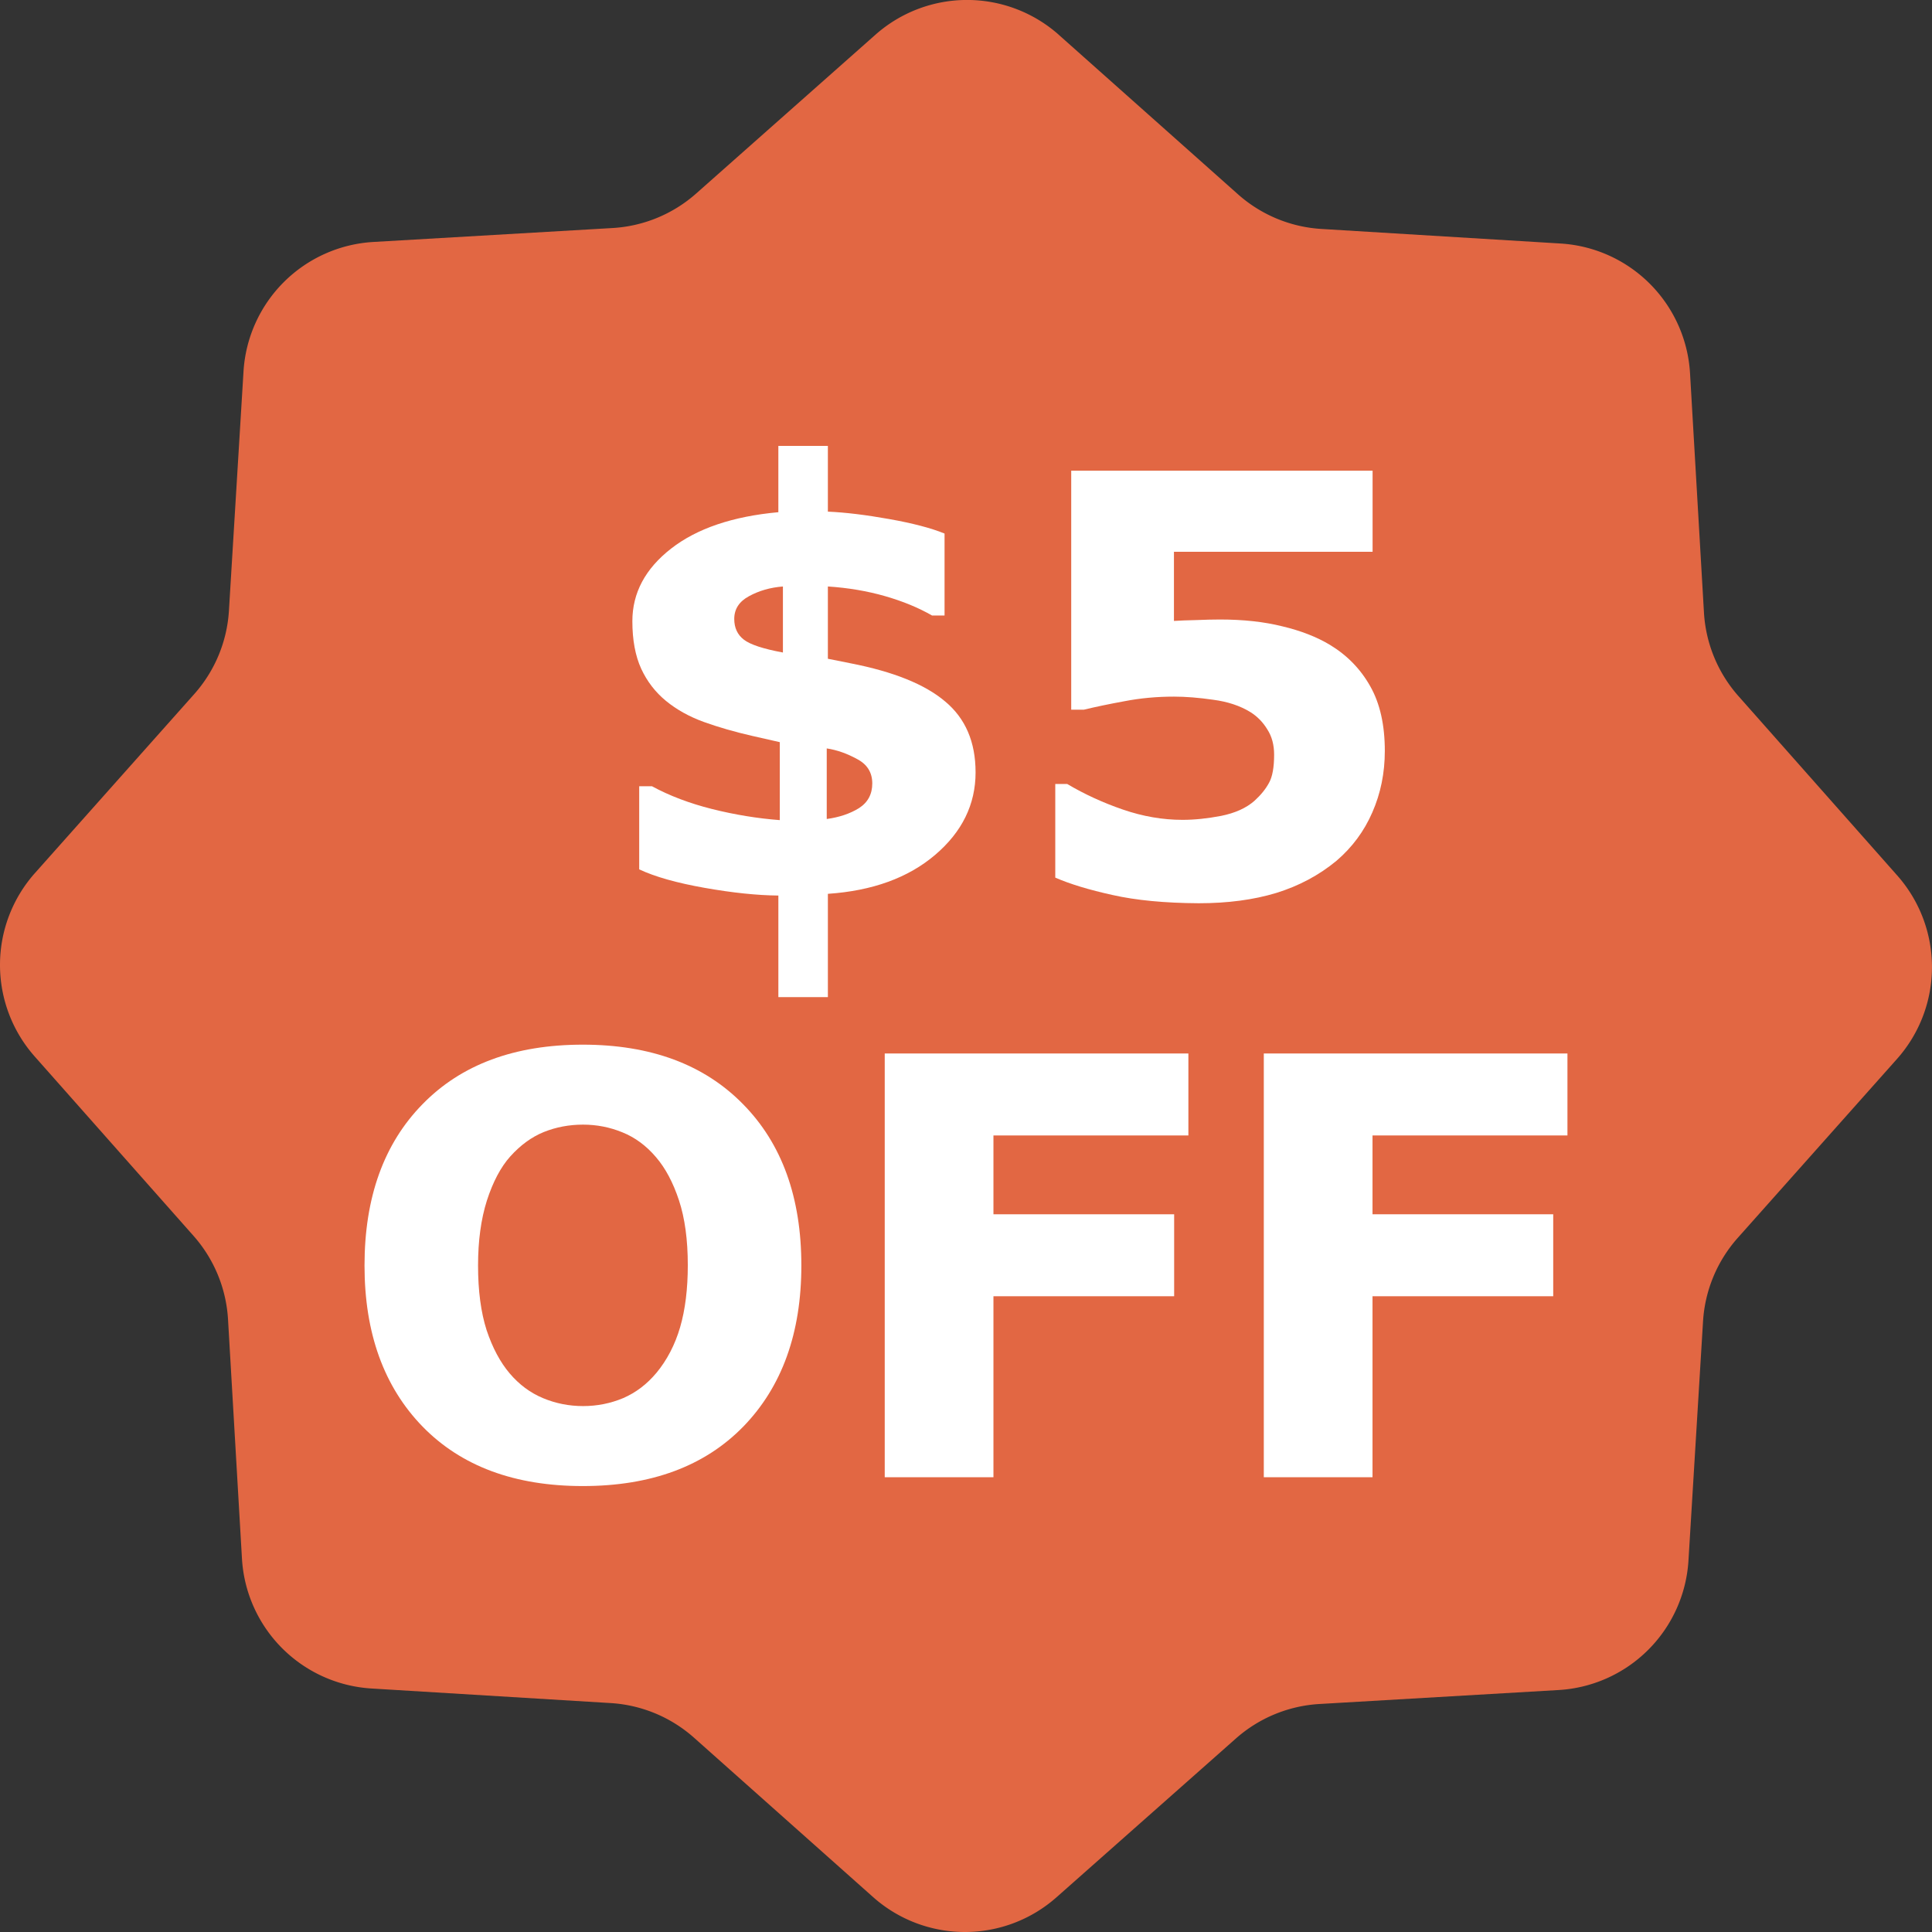
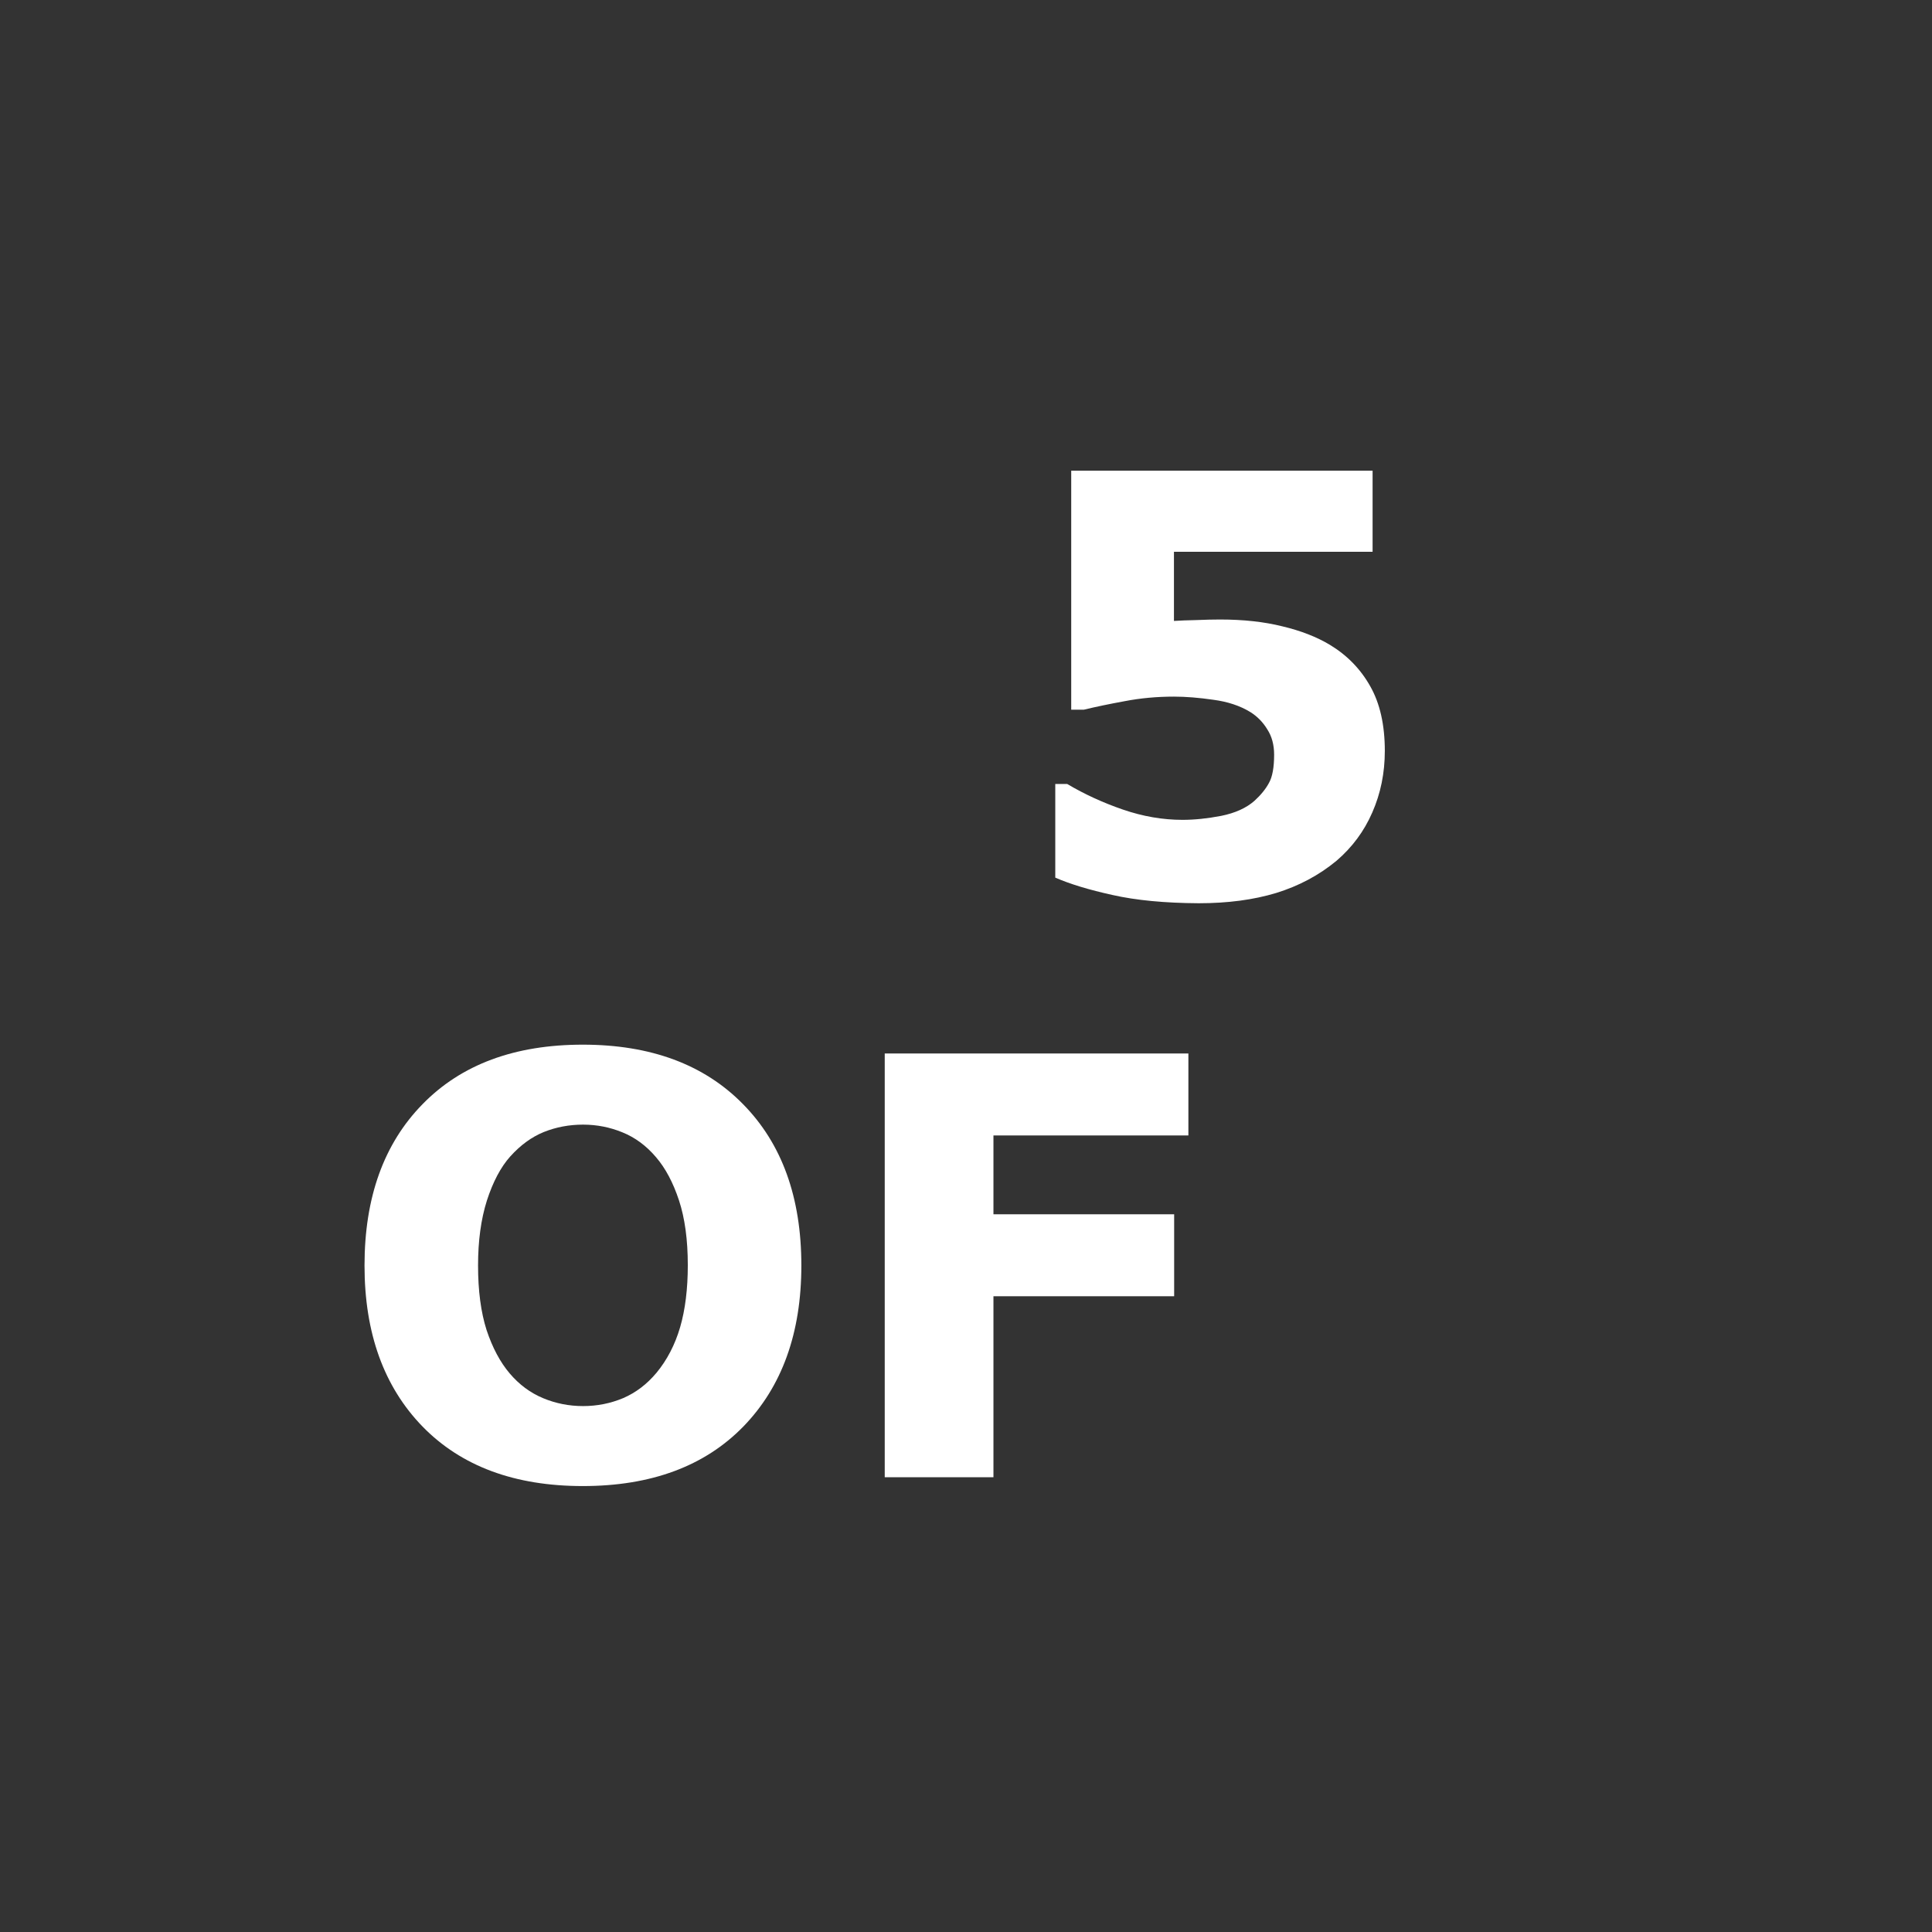
<svg xmlns="http://www.w3.org/2000/svg" xmlns:ns1="http://sodipodi.sourceforge.net/DTD/sodipodi-0.dtd" xmlns:ns2="http://www.inkscape.org/namespaces/inkscape" width="238.671" height="238.672" viewBox="0 0 238.671 238.672" version="1.1" id="svg305" ns1:docname="Path 19259.svg" xml:space="preserve" ns2:version="1.2.2 (b0a84865, 2022-12-01)">
  <rect x="0" y="0" width="238.671" height="238.672" fill="#333333" stroke="none" />
  <defs id="defs309" />
  <ns1:namedview id="namedview307" pagecolor="#ffffff" bordercolor="#000000" borderopacity="0.25" ns2:showpageshadow="2" ns2:pageopacity="0.0" ns2:pagecheckerboard="0" ns2:deskcolor="#d1d1d1" showgrid="false" ns2:zoom="0.98880473" ns2:cx="119.84166" ns2:cy="119.84166" ns2:window-width="1440" ns2:window-height="847" ns2:window-x="0" ns2:window-y="25" ns2:window-maximized="1" ns2:current-layer="_5_off" />
-   <path id="Path_19259" data-name="Path 19259" d="M130.817,8.835l22.11,19.677A17.069,17.069,0,0,0,163.238,32.8l29.543,1.8a17.069,17.069,0,0,1,16,16.045L210.5,80.189a17.068,17.068,0,0,0,4.26,10.321l19.619,22.162a17.069,17.069,0,0,1-.03,22.661l-19.677,22.11a17.069,17.069,0,0,0-4.286,10.31l-1.8,29.543a17.069,17.069,0,0,1-16.045,16L163,215.022a17.071,17.071,0,0,0-10.322,4.26L130.515,238.9a17.068,17.068,0,0,1-22.661-.03l-22.11-19.677a17.069,17.069,0,0,0-10.31-4.286l-29.543-1.8a17.069,17.069,0,0,1-16-16.045l-1.721-29.548a17.067,17.067,0,0,0-4.26-10.321L4.288,135.032a17.069,17.069,0,0,1,.03-22.661l19.677-22.11a17.069,17.069,0,0,0,4.287-10.31l1.8-29.543a17.068,17.068,0,0,1,16.045-16l29.548-1.721a17.072,17.072,0,0,0,10.322-4.26L108.155,8.8a17.069,17.069,0,0,1,22.661.03" transform="translate(0 -4.517)" fill="#e26743" />
  <g aria-label="$5OFF" id="_5_off" style="font-weight:700;font-size:72px;font-family:BrandonGrotesque-Bold, 'Brandon Grotesque';fill:#ffffff">
-     <path d="m 120.519,95.409 q 0,5.941 -4.992,10.195 -4.992,4.254 -13.254,4.816 v 12.762 H 96.156 V 110.632 q -3.938,-0.035 -9.105,-0.949 -5.168,-0.914 -8.086,-2.285 V 97.132 h 1.582 q 3.234,1.758 7.418,2.812 4.219,1.055 8.367,1.371 v -9.633 l -3.41,-0.773 q -3.234,-0.738 -5.977,-1.723 -2.707,-0.984 -4.676,-2.602 -1.969,-1.617 -3.059,-3.973 -1.09,-2.391 -1.09,-5.871 0,-5.238 4.781,-8.965 4.781,-3.727 13.254,-4.5 v -8.191 h 6.117 v 8.121 q 3.234,0.141 7.559,0.914 4.359,0.773 6.855,1.793 v 10.125 h -1.547 q -2.496,-1.441 -5.801,-2.391 -3.305,-0.949 -7.066,-1.195 v 8.93 l 2.812,0.562 q 7.945,1.547 11.672,4.711 3.762,3.129 3.762,8.754 z M 96.718,80.609 v -8.156 q -2.32,0.176 -4.184,1.195 -1.828,0.984 -1.828,2.812 0,1.652 1.195,2.566 1.195,0.914 4.816,1.582 z m 11.039,16.172 q 0,-2.039 -1.898,-3.023 -1.863,-1.02 -3.727,-1.301 v 8.719 q 2.32,-0.316 3.973,-1.336 1.652,-1.055 1.652,-3.059 z" id="path1142" />
    <path d="m 171.074,92.773 q 0,4.078 -1.547,7.594 -1.512,3.48 -4.43,5.977 -3.234,2.672 -7.453,3.973 -4.184,1.266 -9.562,1.266 -6.293,-0.035 -10.652,-1.02 -4.324,-0.949 -7.066,-2.145 V 96.851 h 1.477 q 3.199,1.898 6.891,3.164 3.691,1.266 7.348,1.266 2.215,0 4.781,-0.492 2.602,-0.527 4.113,-1.863 1.195,-1.09 1.793,-2.215 0.633,-1.125 0.633,-3.48 0,-1.828 -0.844,-3.129 -0.809,-1.336 -2.109,-2.145 -1.898,-1.16 -4.57,-1.512 -2.672,-0.387 -4.852,-0.387 -3.164,0 -6.082,0.562 -2.883,0.527 -5.062,1.055 h -1.547 v -29.531 h 37.23 v 10.02 h -24.539 v 8.543 q 1.09,-0.07 2.742,-0.105 1.688,-0.07 2.953,-0.07 4.324,0 7.699,0.844 3.41,0.809 5.871,2.285 3.199,1.934 4.992,5.133 1.793,3.164 1.793,7.98 z" id="path1144" />
    <path d="m 98.996,156.335 q 0,12.516 -7.172,19.898 -7.172,7.348 -19.828,7.348 -12.621,0 -19.793,-7.348 -7.172,-7.383 -7.172,-19.898 0,-12.621 7.172,-19.934 7.172,-7.348 19.793,-7.348 12.586,0 19.793,7.348 7.207,7.312 7.207,19.934 z m -17.895,13.254 q 1.969,-2.391 2.918,-5.625 0.949,-3.27 0.949,-7.664 0,-4.711 -1.09,-8.016 -1.09,-3.305 -2.848,-5.344 -1.793,-2.109 -4.148,-3.059 -2.32,-0.949 -4.852,-0.949 -2.566,0 -4.852,0.914 -2.25,0.914 -4.148,3.023 -1.758,1.969 -2.883,5.449 -1.09,3.445 -1.09,8.016 0,4.676 1.055,7.98 1.09,3.27 2.848,5.344 1.758,2.074 4.113,3.059 2.355,0.984 4.957,0.984 2.602,0 4.957,-0.984 2.355,-1.02 4.113,-3.129 z" id="path1146" />
    <path d="m 146.808,140.269 h -24.082 v 9.738 h 22.324 v 10.125 h -22.324 v 22.359 h -13.43 v -52.348 h 37.512 z" id="path1148" />
-     <path d="M 193.636,140.269 H 169.554 v 9.738 h 22.324 v 10.125 H 169.554 v 22.359 h -13.43 v -52.348 h 37.512 z" id="path1150" />
  </g>
</svg>